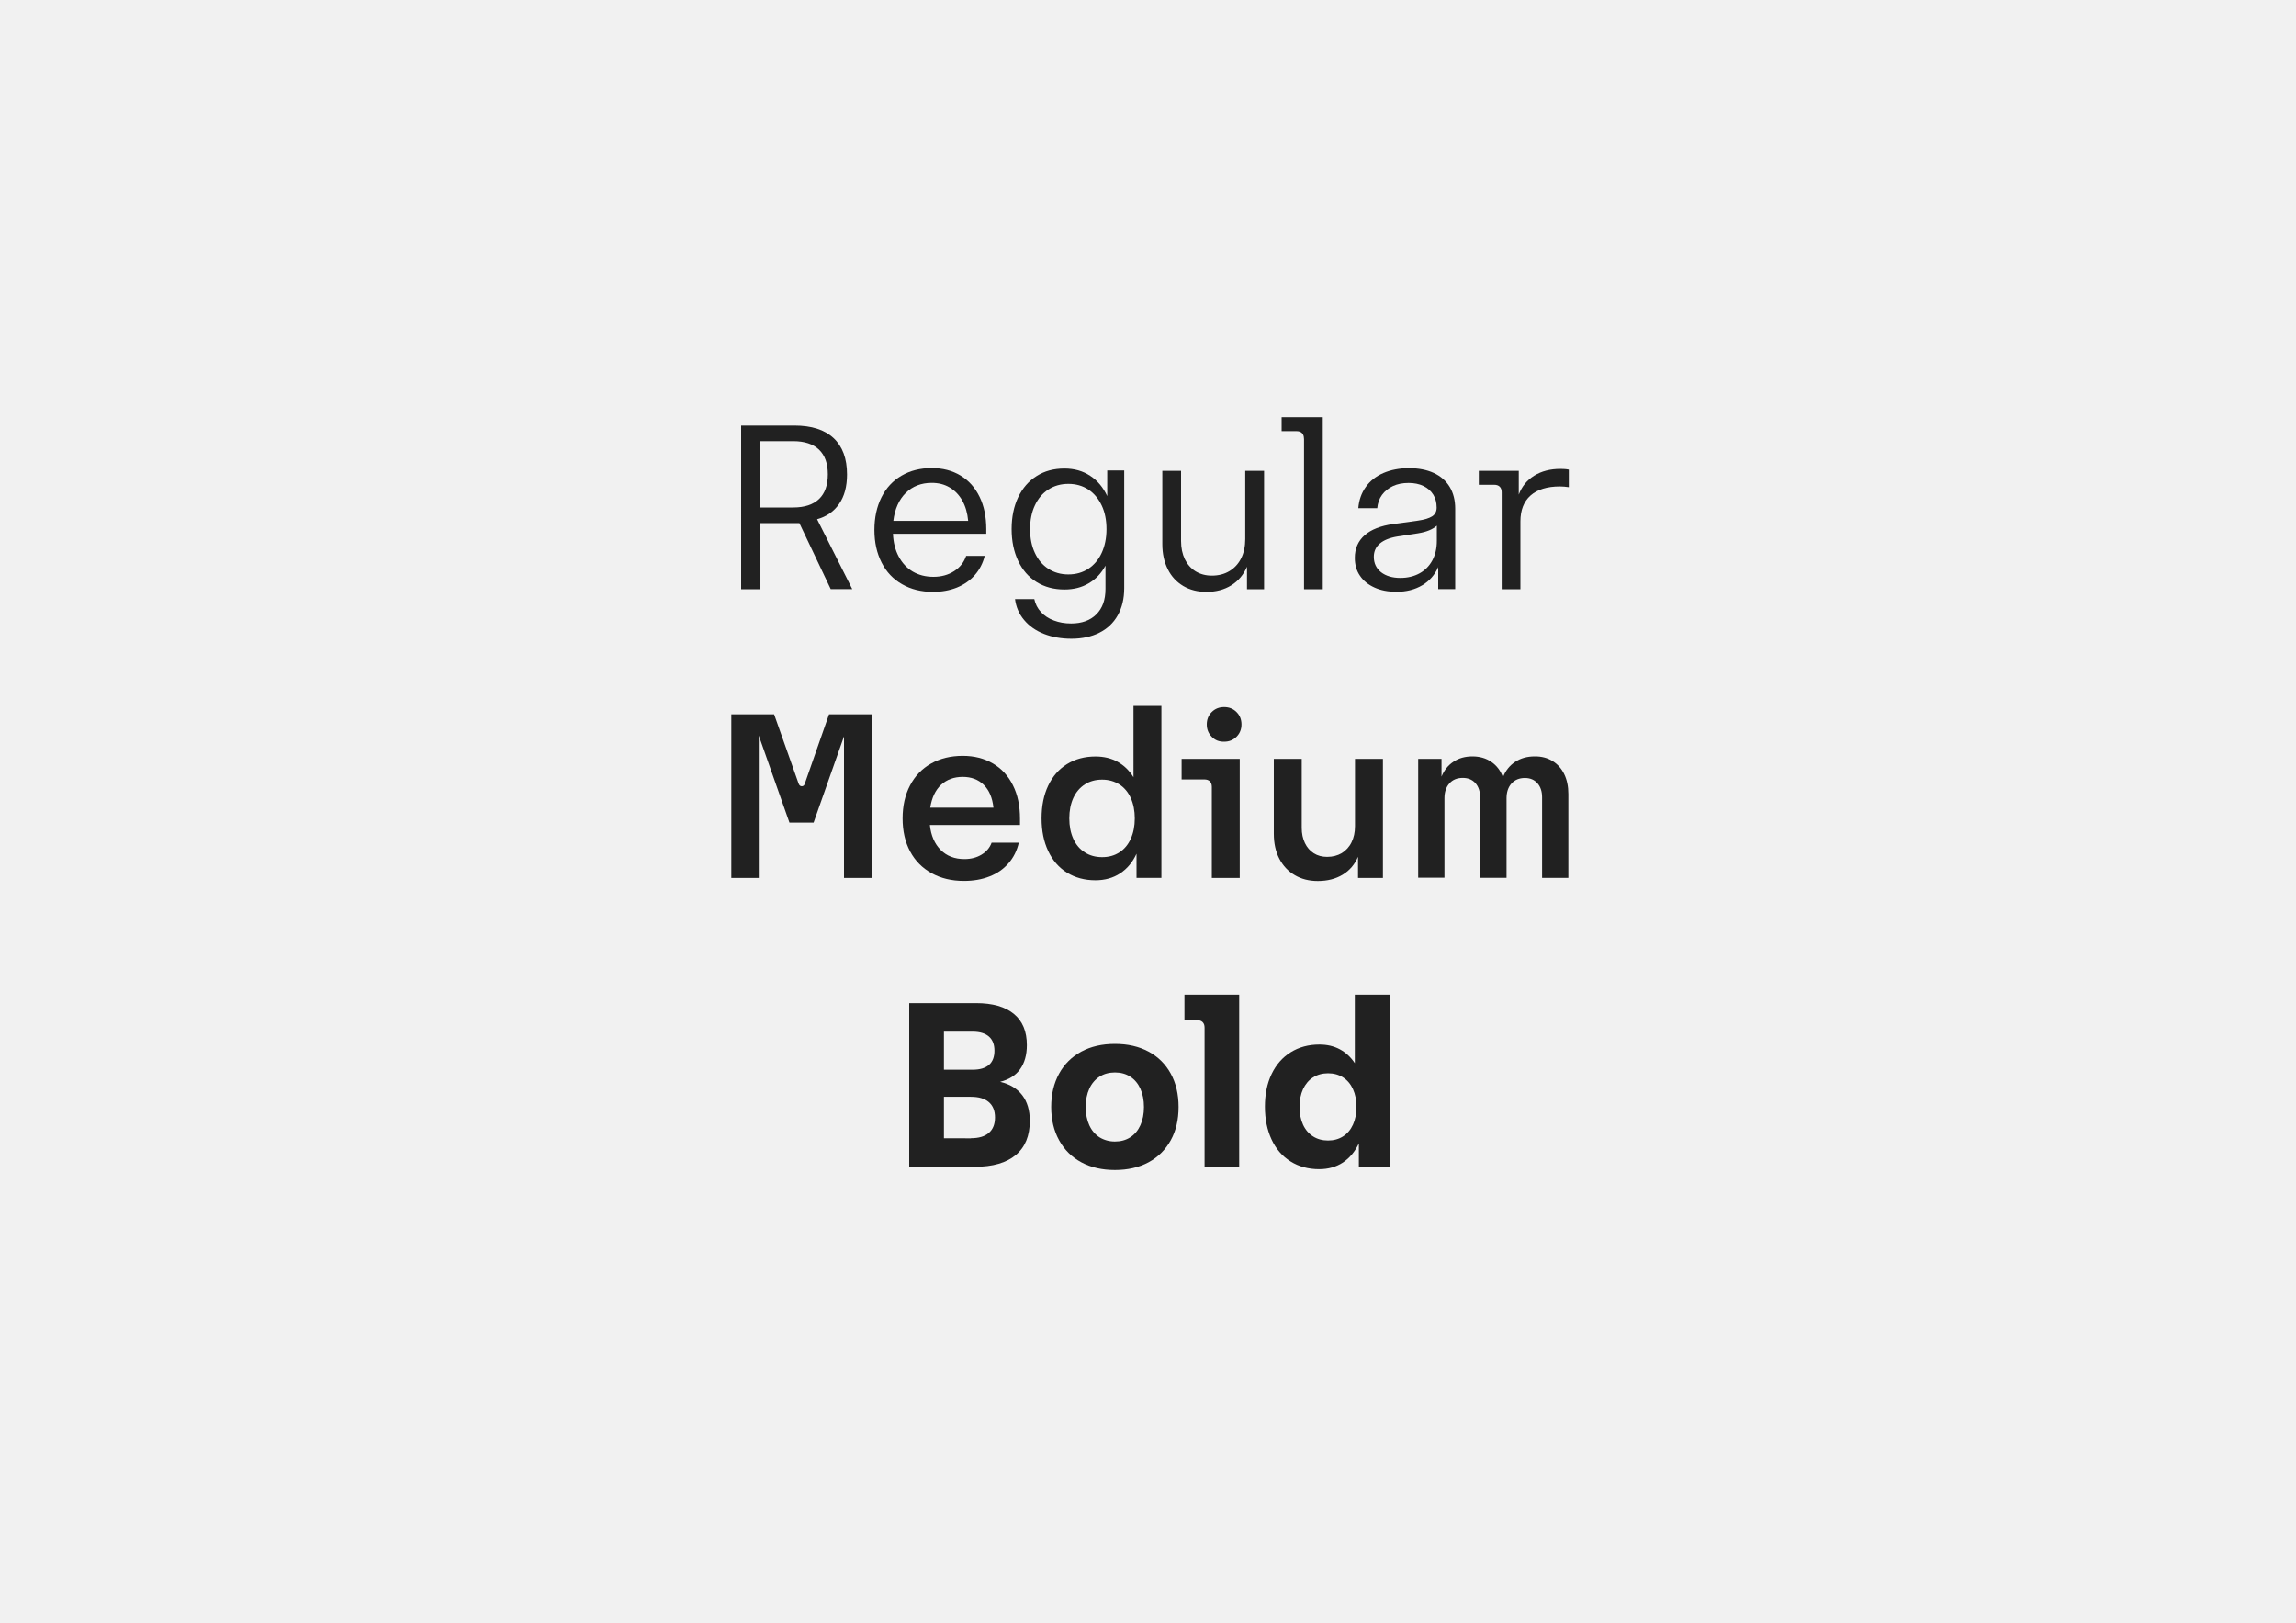
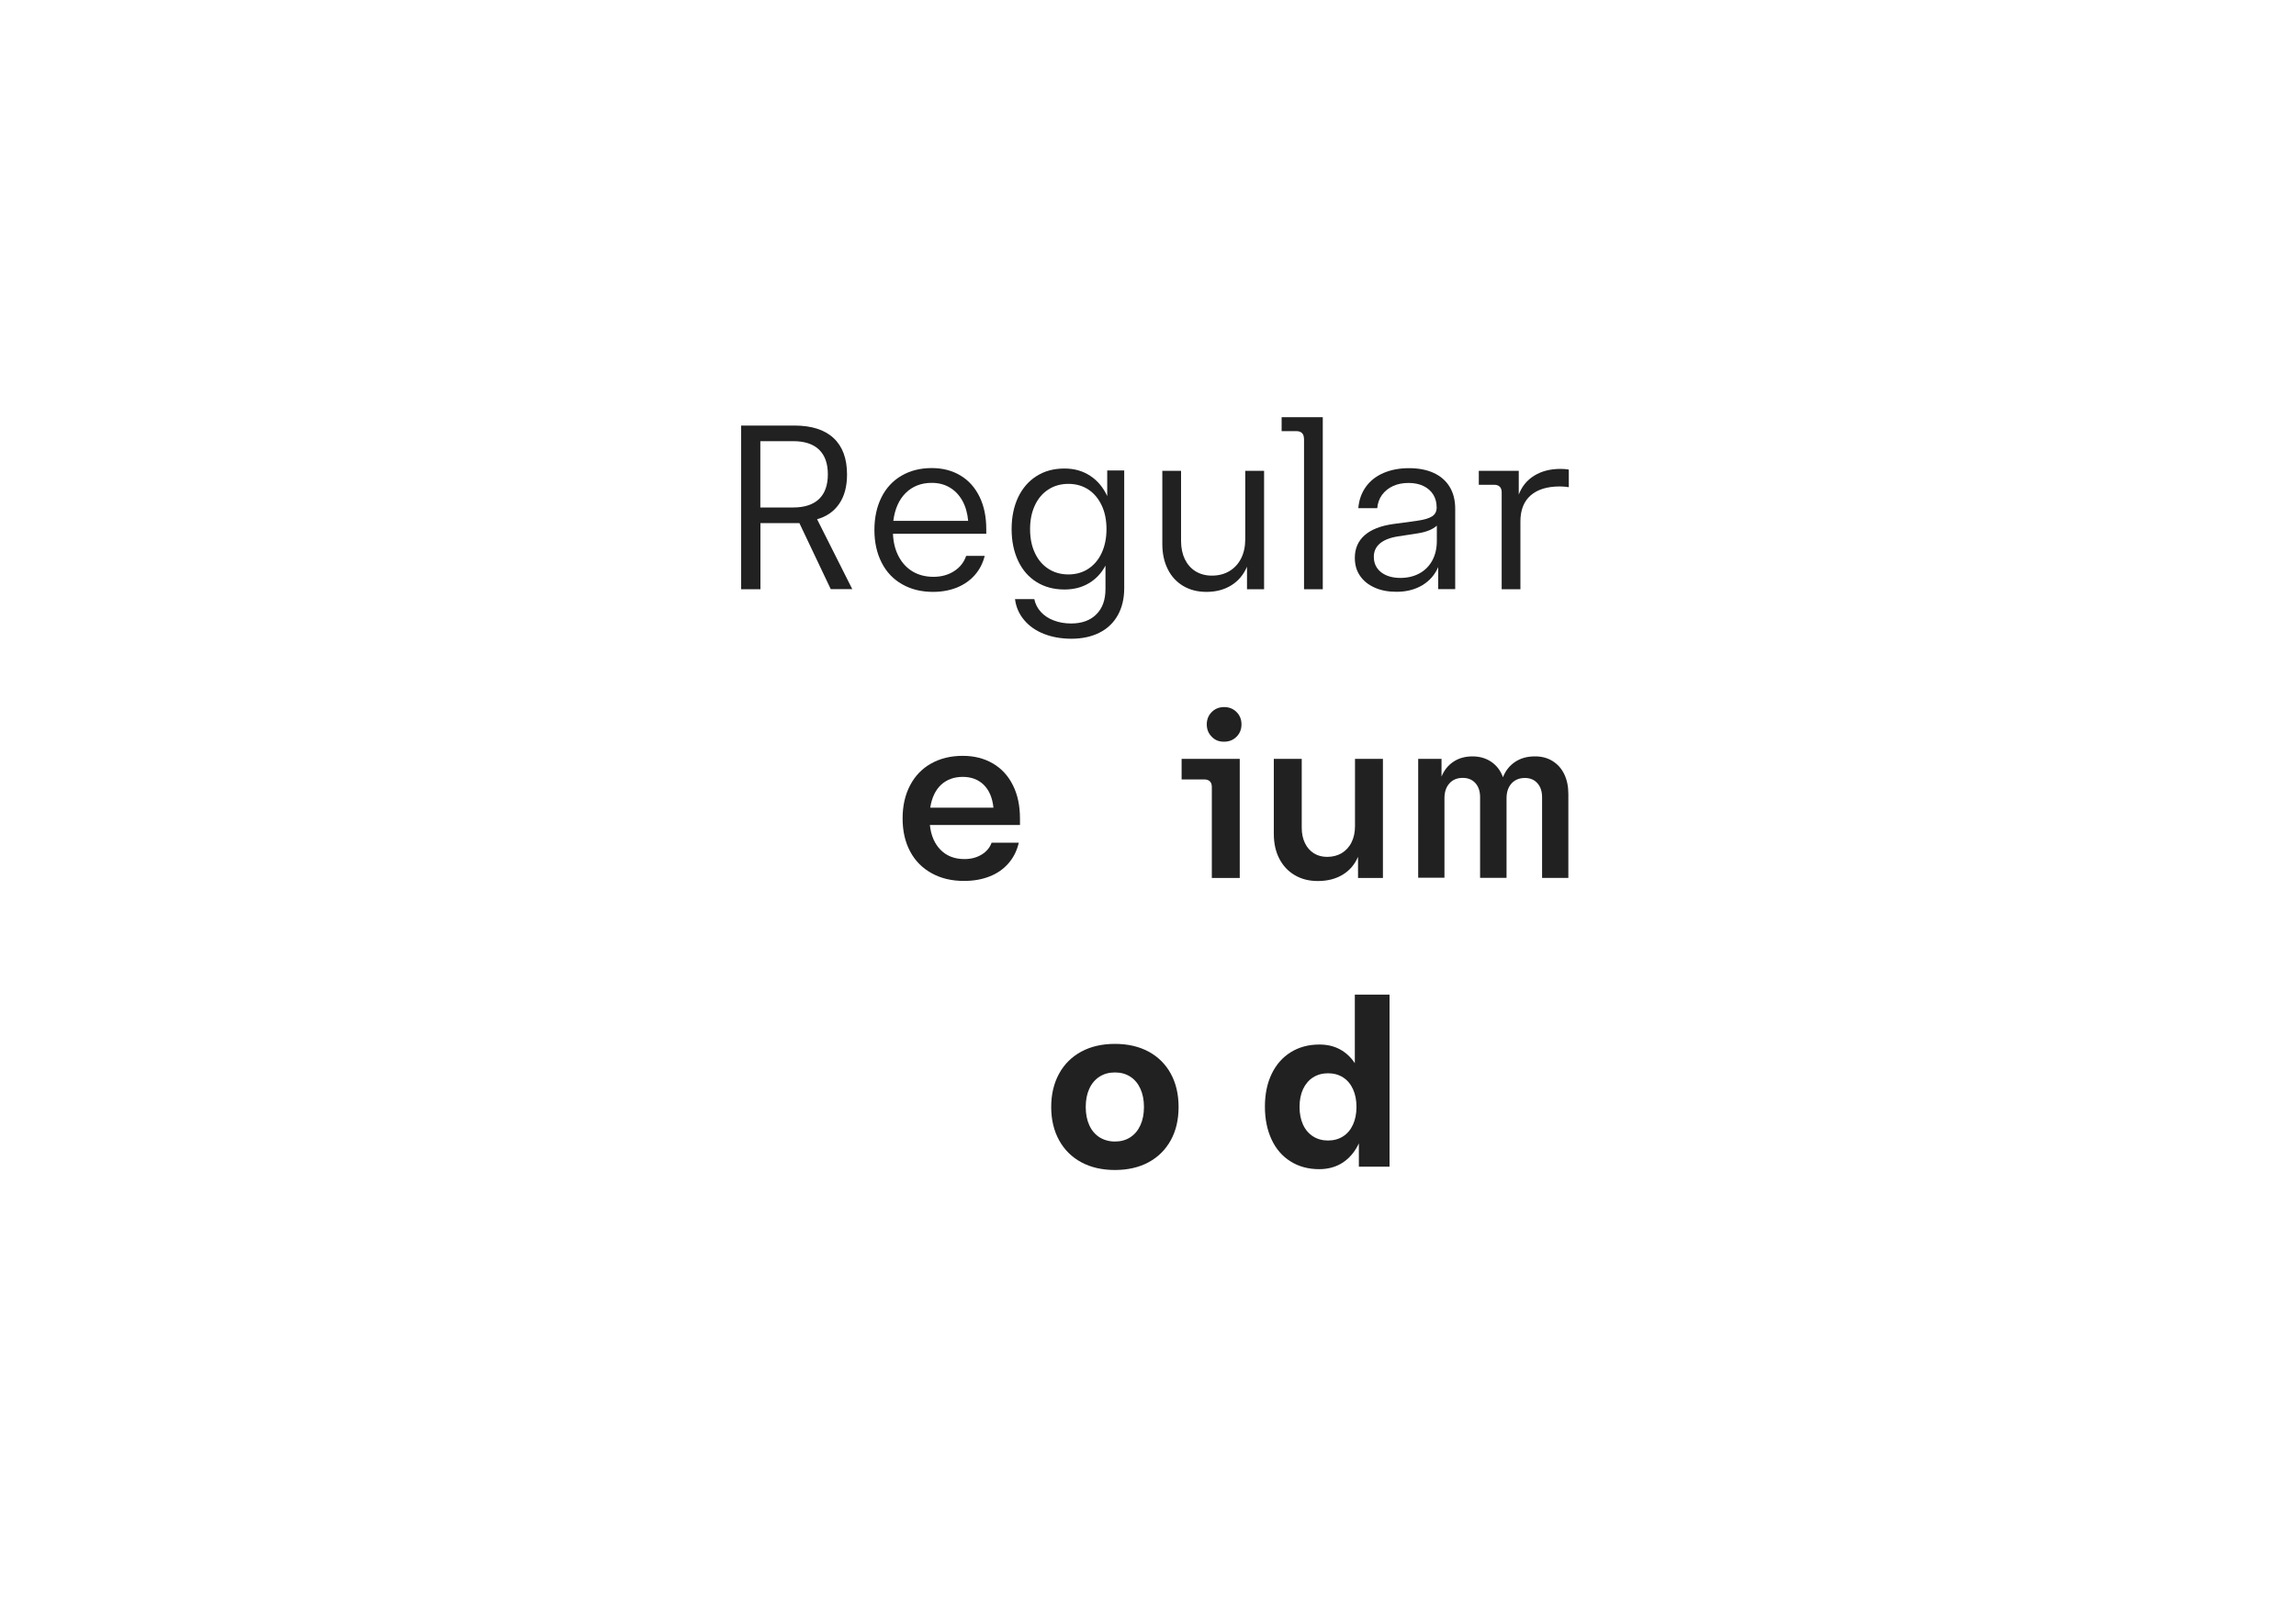
<svg xmlns="http://www.w3.org/2000/svg" version="1.1" id="Layer_1" x="0px" y="0px" viewBox="0 0 2500 1767" style="enable-background:new 0 0 2500 1767;" xml:space="preserve">
  <style type="text/css">
	.st0{fill:#F1F1F1;}
	.st1{enable-background:new    ;}
	.st2{fill:#212121;}
</style>
-   <rect class="st0" width="2500" height="1767" />
  <g class="st1">
    <path class="st2" d="M904.6,641.5l-34.2-72h-42.4v72h-21V463.3h57.9c18.7,0,32.9,4.5,42.7,13.6c9.8,9.1,14.7,22.3,14.7,39.7   c0,13.1-2.9,23.8-8.6,32c-5.7,8.3-13.7,13.8-24,16.7l38.3,76.1H904.6z M827.9,552.5h35.8c12.3,0,21.7-3.1,28.1-9.2   c6.4-6.1,9.6-15.1,9.6-26.9s-3.2-20.7-9.6-26.9c-6.4-6.1-15.8-9.2-28.1-9.2h-35.8V552.5z" />
    <path class="st2" d="M1073.9,581.1H972.3c0.4,9.5,2.5,17.8,6.3,24.9c3.8,7.1,8.9,12.5,15.3,16.3c6.5,3.8,14,5.7,22.5,5.7   c8.6,0,16.2-2.1,22.5-6.2c6.4-4.1,10.7-9.6,13.1-16.6h20.2c-2,8-5.6,15-10.8,20.9c-5.2,5.9-11.7,10.4-19.5,13.6   c-7.8,3.1-16.5,4.7-26,4.7c-12.8,0-24-2.8-33.6-8.3c-9.7-5.5-17.1-13.3-22.3-23.5c-5.2-10.2-7.9-22-7.9-35.6   c0-13.5,2.6-25.4,7.7-35.6c5.1-10.2,12.4-18,21.8-23.5s20.4-8.3,32.9-8.3c11.9,0,22.3,2.7,31.3,8.1c9,5.4,15.9,13.1,20.8,23.2   c4.9,10,7.3,21.8,7.3,35.2V581.1z M1014.5,525.7c-11.4,0-20.9,3.7-28.3,11c-7.4,7.3-11.9,17.5-13.5,30.4h81.5   c-0.8-8.6-2.9-15.9-6.4-22.1c-3.5-6.2-8.1-11-13.8-14.3C1028.3,527.3,1021.8,525.7,1014.5,525.7z" />
    <path class="st2" d="M1205.6,512.2h18.5v128.2c0,11.4-2.4,21.3-7.1,29.6c-4.7,8.3-11.4,14.6-20,18.9s-18.8,6.5-30.4,6.5   c-11.1,0-21.1-1.8-30-5.3c-8.9-3.5-16.1-8.6-21.5-15.1c-5.5-6.5-8.8-14.1-9.9-22.7h21c1.1,5.3,3.5,10,7.2,14c3.7,4,8.3,7.1,14,9.2   c5.7,2.2,12,3.3,18.9,3.3c11.6,0,20.8-3.3,27.4-9.9c6.7-6.6,10-15.8,10-27.7v-25.4c-4.5,8.4-10.6,14.8-18.3,19.3   c-7.6,4.5-16.4,6.7-26.4,6.7c-11.5,0-21.6-2.7-30.3-8.1c-8.7-5.4-15.4-13.1-20.1-23.1c-4.7-10-7.1-21.5-7.1-34.6   c0-13.1,2.4-24.6,7.1-34.6c4.8-10,11.5-17.7,20.1-23.1c8.6-5.5,18.7-8.2,30.3-8.2c10.7,0,20,2.6,28,7.9c8,5.2,14.2,12.6,18.6,22.1   V512.2z M1163.3,625.4c8.3,0,15.6-2.1,21.8-6.2c6.2-4.1,11.1-9.9,14.5-17.3c3.4-7.4,5.2-16,5.2-25.8c0-9.8-1.7-18.4-5.2-25.8   c-3.5-7.4-8.3-13.2-14.5-17.3c-6.2-4.1-13.5-6.2-21.8-6.2c-8.3,0-15.6,2.1-21.9,6.2c-6.3,4.1-11.2,9.9-14.6,17.3   c-3.5,7.4-5.2,16-5.2,25.8c0,9.8,1.7,18.4,5.2,25.8c3.4,7.4,8.3,13.2,14.6,17.3C1147.7,623.3,1155,625.4,1163.3,625.4z" />
    <path class="st2" d="M1356,512.6h20.4v128.9h-18.6V617c-3.7,8.6-9.3,15.4-17,20.2c-7.7,4.8-16.7,7.2-27.1,7.2   c-9.6,0-18-2.1-25.3-6.4c-7.2-4.3-12.9-10.3-16.8-18.2c-4-7.9-6-17-6-27.4v-79.8h20.4v76.4c0,7.5,1.4,14.1,4.1,19.8   c2.8,5.7,6.7,10.1,11.7,13.2c5.1,3.1,11,4.7,17.7,4.7c7.2,0,13.6-1.6,19.1-4.9c5.5-3.3,9.8-7.9,12.8-13.9c3-6,4.5-13,4.5-21V512.6z   " />
    <path class="st2" d="M1419.8,477.5c0-2.6-0.7-4.6-2.1-6c-1.4-1.4-3.4-2.1-6-2.1h-16.2v-15.2h44.8v187.3h-20.4V477.5z" />
    <path class="st2" d="M1534.1,509.7c10.4,0,19.4,1.7,27,5.2c7.6,3.5,13.4,8.6,17.4,15.2c4,6.6,6,14.6,6,23.8v87.5h-18.5v-24   c-3.7,8.5-9.5,15.1-17.4,19.8c-7.9,4.7-17.2,7.1-28,7.1c-9.1,0-17.1-1.5-23.9-4.6c-6.9-3.1-12.2-7.4-15.9-12.9   c-3.8-5.5-5.6-12-5.6-19.5c0-10.1,3.6-18.3,10.7-24.6c7.1-6.2,17.5-10.3,31.2-12.2l25.8-3.5c7.6-1.1,13.1-2.7,16.4-4.8   c3.3-2.1,5-5.3,5-9.6c0-5.4-1.2-10.1-3.7-14.1c-2.5-4-6-7.1-10.7-9.4c-4.6-2.2-10-3.3-16.2-3.3c-6.4,0-12,1.1-17,3.4   c-4.9,2.3-8.9,5.5-11.9,9.6c-3,4.1-4.7,9-5.2,14.5h-20.6c0.7-8.8,3.4-16.5,8.1-23.1c4.7-6.6,11.1-11.7,19.2-15.2   C1514.5,511.5,1523.7,509.7,1534.1,509.7z M1524.8,629.2c7.9,0,14.9-1.7,20.9-5c6-3.3,10.6-8,13.9-14.1c3.3-6.1,4.9-13.2,4.9-21.2   v-16.6c-4.4,4-11.1,6.8-20.3,8.3l-22.7,3.5c-8.4,1.4-14.8,4-19.1,7.7c-4.4,3.8-6.5,8.6-6.5,14.4c0,7,2.6,12.6,7.9,16.8   C1509.1,627.1,1516.1,629.2,1524.8,629.2z" />
    <path class="st2" d="M1708.2,511.3v19.1c-3.4-0.5-6.6-0.8-9.7-0.8c-13.9,0-24.5,3.3-31.9,9.8c-7.4,6.5-11.1,16-11.1,28.3v73.8   h-20.4V535.9c0-2.6-0.7-4.6-2.1-6c-1.4-1.4-3.4-2.1-6-2.1h-16.8v-15.2h43.5v25.9c3.3-8.8,8.9-15.7,16.8-20.6   c7.9-4.9,17.4-7.4,28.6-7.4C1702.5,510.5,1705.5,510.7,1708.2,511.3z" />
  </g>
  <g class="st1">
-     <path class="st2" d="M902.7,777.7H949v178.2h-30V801.7l-33.1,93.9h-26.3l-33.4-94.8v155.1h-29.9V777.7h46.6l26.6,75.2   c0.7,2.1,1.9,3.1,3.5,3.1c1.7,0,2.9-1,3.4-3.1L902.7,777.7z" />
    <path class="st2" d="M1110.7,898.2h-98.2c1.2,11.5,5.2,20.6,11.8,27.2c6.6,6.6,15.2,9.9,25.8,9.9c7.1,0,13.3-1.6,18.6-4.8   c5.3-3.2,9-7.5,11-13h29.6c-2,8.6-5.7,16.1-11.2,22.4c-5.5,6.3-12.3,11.1-20.6,14.3c-8.3,3.3-17.6,4.9-27.9,4.9   c-13.4,0-25.1-2.8-35.2-8.4S996.5,937.3,991,927c-5.5-10.3-8.2-22.2-8.2-36c0-13.6,2.7-25.6,8.1-35.9c5.4-10.3,13-18.3,22.9-23.8   c9.9-5.6,21.4-8.4,34.5-8.4c12.5,0,23.4,2.8,32.8,8.3c9.4,5.5,16.7,13.4,21.8,23.7c5.2,10.3,7.7,22.4,7.7,36.4V898.2z    M1048.3,845.8c-9.5,0-17.4,2.9-23.6,8.6c-6.2,5.8-10.1,14.1-11.8,24.9h68.8c-1.1-10.8-4.7-19.1-10.6-24.9   C1065.2,848.7,1057.6,845.8,1048.3,845.8z" />
-     <path class="st2" d="M1234.2,768.5h30.4v187.3h-27.1v-26.3c-4.3,9.3-10.2,16.4-17.9,21.4c-7.6,5-16.6,7.5-26.9,7.5   c-11.7,0-22-2.8-30.9-8.3c-8.9-5.5-15.7-13.4-20.5-23.6c-4.8-10.2-7.2-22-7.2-35.6c0-13.5,2.4-25.4,7.2-35.5   c4.8-10.1,11.6-18,20.5-23.5c8.9-5.5,19.2-8.3,31-8.3c9.1,0,17.1,1.9,24.1,5.8c7,3.9,12.8,9.5,17.3,16.8V768.5z M1218.8,928   c5.4-3.4,9.5-8.4,12.4-14.7c2.9-6.4,4.4-13.8,4.4-22.3c0-8.5-1.5-15.9-4.4-22.3c-2.9-6.4-7.1-11.3-12.4-14.7   c-5.4-3.4-11.6-5.2-18.7-5.2c-7.2,0-13.5,1.7-18.9,5.2c-5.4,3.5-9.6,8.4-12.5,14.7c-2.9,6.4-4.4,13.8-4.4,22.3   c0,8.5,1.5,15.9,4.4,22.3c2.9,6.4,7.1,11.3,12.5,14.7c5.4,3.5,11.7,5.2,18.9,5.2C1207.2,933.2,1213.5,931.5,1218.8,928z" />
    <path class="st2" d="M1319.5,856.7c0-2.6-0.7-4.6-2.1-6c-1.4-1.4-3.4-2.1-6-2.1h-24.8v-22.4h63.3v129.7h-30.4V856.7z M1319.4,802.1   c-3.6-3.6-5.4-8.1-5.4-13.4c0-5.4,1.8-9.9,5.4-13.5c3.6-3.6,8.1-5.4,13.5-5.4c5.4,0,9.9,1.8,13.5,5.4c3.6,3.6,5.4,8.1,5.4,13.5   c0,5.3-1.8,9.8-5.4,13.4c-3.6,3.6-8.1,5.4-13.5,5.4C1327.4,807.6,1322.9,805.8,1319.4,802.1z" />
    <path class="st2" d="M1475.4,826.2h30.4v129.7h-27.1v-23.1c-3.6,8.4-9.1,14.9-16.7,19.5c-7.6,4.6-16.6,6.9-27.1,6.9   c-9.5,0-17.9-2.1-25.1-6.4c-7.2-4.2-12.8-10.2-16.8-17.9c-4-7.7-6-16.7-6-27.1v-81.6h30.4v75.1c0,6.3,1.2,11.8,3.5,16.6   c2.3,4.8,5.5,8.4,9.7,11.1c4.1,2.6,9,3.9,14.5,3.9c6,0,11.3-1.4,15.9-4.1c4.5-2.8,8.1-6.6,10.6-11.7c2.5-5,3.8-10.9,3.8-17.6V826.2   z" />
    <path class="st2" d="M1690.4,828.5c5.5,3.4,9.8,8.1,12.8,14.3c3,6.2,4.5,13.4,4.5,21.6v91.4h-28.6v-87.8c0-6.4-1.7-11.5-5.1-15.3   s-7.9-5.7-13.6-5.7c-6.1,0-11,2-14.6,6c-3.6,4-5.4,9.4-5.4,16.1v86.6h-28.8v-87.8c0-6.4-1.7-11.5-5.1-15.3s-8-5.7-13.8-5.7   c-6.1,0-11,2-14.5,6c-3.6,4-5.4,9.4-5.4,16.1v86.6h-28.6V826.2h25.4v19.3c2.8-6.9,7.1-12.3,13-16.2c5.8-3.9,12.8-5.8,20.7-5.8   c7.9,0,14.8,2,20.6,6c5.8,4,10,9.5,12.6,16.7c2.8-7.2,7.2-12.7,13.2-16.7c6-4,13.1-6,21.3-6   C1678.4,823.4,1684.9,825.1,1690.4,828.5z" />
  </g>
  <g class="st1">
-     <path class="st2" d="M1113.1,1192.4c5.5,7.2,8.2,16.5,8.2,28c0,16.2-5.1,28.6-15.3,37.1c-10.2,8.5-25.1,12.8-44.5,12.8H990v-178.2   h72.7c18,0,31.7,3.9,41.2,11.7c9.5,7.8,14.2,19.1,14.2,34c0,10.7-2.5,19.5-7.4,26.3c-4.9,6.8-12.2,11.3-21.7,13.7   C1099.6,1180.3,1107.6,1185.2,1113.1,1192.4z M1027.8,1123.2v41.4h31.4c7.7,0,13.5-1.7,17.6-5.2c4-3.5,6-8.6,6-15.5   c0-6.7-2-11.9-6-15.4c-4-3.5-9.9-5.3-17.6-5.3H1027.8z M1057.1,1239.2c8.6,0,15.1-1.9,19.6-5.8c4.5-3.9,6.7-9.5,6.7-16.8   c0-7.2-2.2-12.8-6.7-16.7c-4.5-3.9-11-5.8-19.6-5.8h-29.3v45.2H1057.1z" />
    <path class="st2" d="M1214,1273.8c-14,0-26.2-2.8-36.6-8.4c-10.4-5.6-18.5-13.6-24.2-24c-5.7-10.3-8.6-22.4-8.6-36.2   c0-13.8,2.9-25.9,8.6-36.3c5.7-10.4,13.8-18.4,24.2-24c10.4-5.6,22.6-8.4,36.6-8.4c14,0,26.2,2.8,36.6,8.4   c10.4,5.6,18.5,13.6,24.2,24c5.7,10.4,8.5,22.5,8.5,36.3c0,13.8-2.8,25.9-8.5,36.2c-5.7,10.3-13.7,18.3-24.2,24   C1240.2,1271,1228,1273.8,1214,1273.8z M1214,1242.8c6.4,0,11.9-1.5,16.7-4.6c4.8-3.1,8.4-7.4,11-13.1c2.6-5.7,3.9-12.3,3.9-19.9   s-1.3-14.2-3.9-19.9c-2.6-5.7-6.2-10-11-13.1c-4.8-3.1-10.3-4.6-16.7-4.6c-6.4,0-12,1.5-16.8,4.6c-4.8,3.1-8.5,7.4-11.1,13.1   c-2.6,5.7-3.9,12.3-3.9,19.9s1.3,14.2,3.9,19.9c2.6,5.7,6.3,10,11.1,13.1C1202.1,1241.2,1207.7,1242.8,1214,1242.8z" />
-     <path class="st2" d="M1311.6,1118.8c0-2.6-0.7-4.6-2.1-6c-1.4-1.4-3.4-2.1-6-2.1h-13.8v-27.8h59.6v187.3h-37.7V1118.8z" />
    <path class="st2" d="M1475.3,1082.9h37.7v187.3h-33.4v-25.4c-4.2,9-10,15.9-17.3,20.8c-7.3,4.8-16,7.3-25.9,7.3   c-11.8,0-22.2-2.8-31.1-8.4c-9-5.6-15.9-13.5-20.7-23.8c-4.8-10.3-7.3-22.2-7.3-35.8c0-13.5,2.4-25.4,7.3-35.6   c4.9-10.2,11.8-18.1,20.8-23.7c9-5.6,19.4-8.4,31.2-8.4c8.4,0,15.8,1.7,22.3,5.2c6.5,3.5,11.9,8.5,16.3,15.1V1082.9z    M1462.4,1237.2c4.7-3,8.3-7.3,10.8-12.8c2.5-5.5,3.8-11.9,3.8-19.3s-1.3-13.8-3.8-19.3c-2.5-5.5-6.1-9.8-10.8-12.8   c-4.7-3-10.1-4.5-16.3-4.5c-6.2,0-11.7,1.5-16.4,4.5c-4.7,3-8.3,7.3-10.9,12.8c-2.5,5.5-3.8,11.9-3.8,19.3s1.3,13.8,3.8,19.3   c2.5,5.5,6.2,9.8,10.9,12.8c4.7,3,10.2,4.5,16.4,4.5C1452.2,1241.7,1457.7,1240.2,1462.4,1237.2z" />
  </g>
</svg>